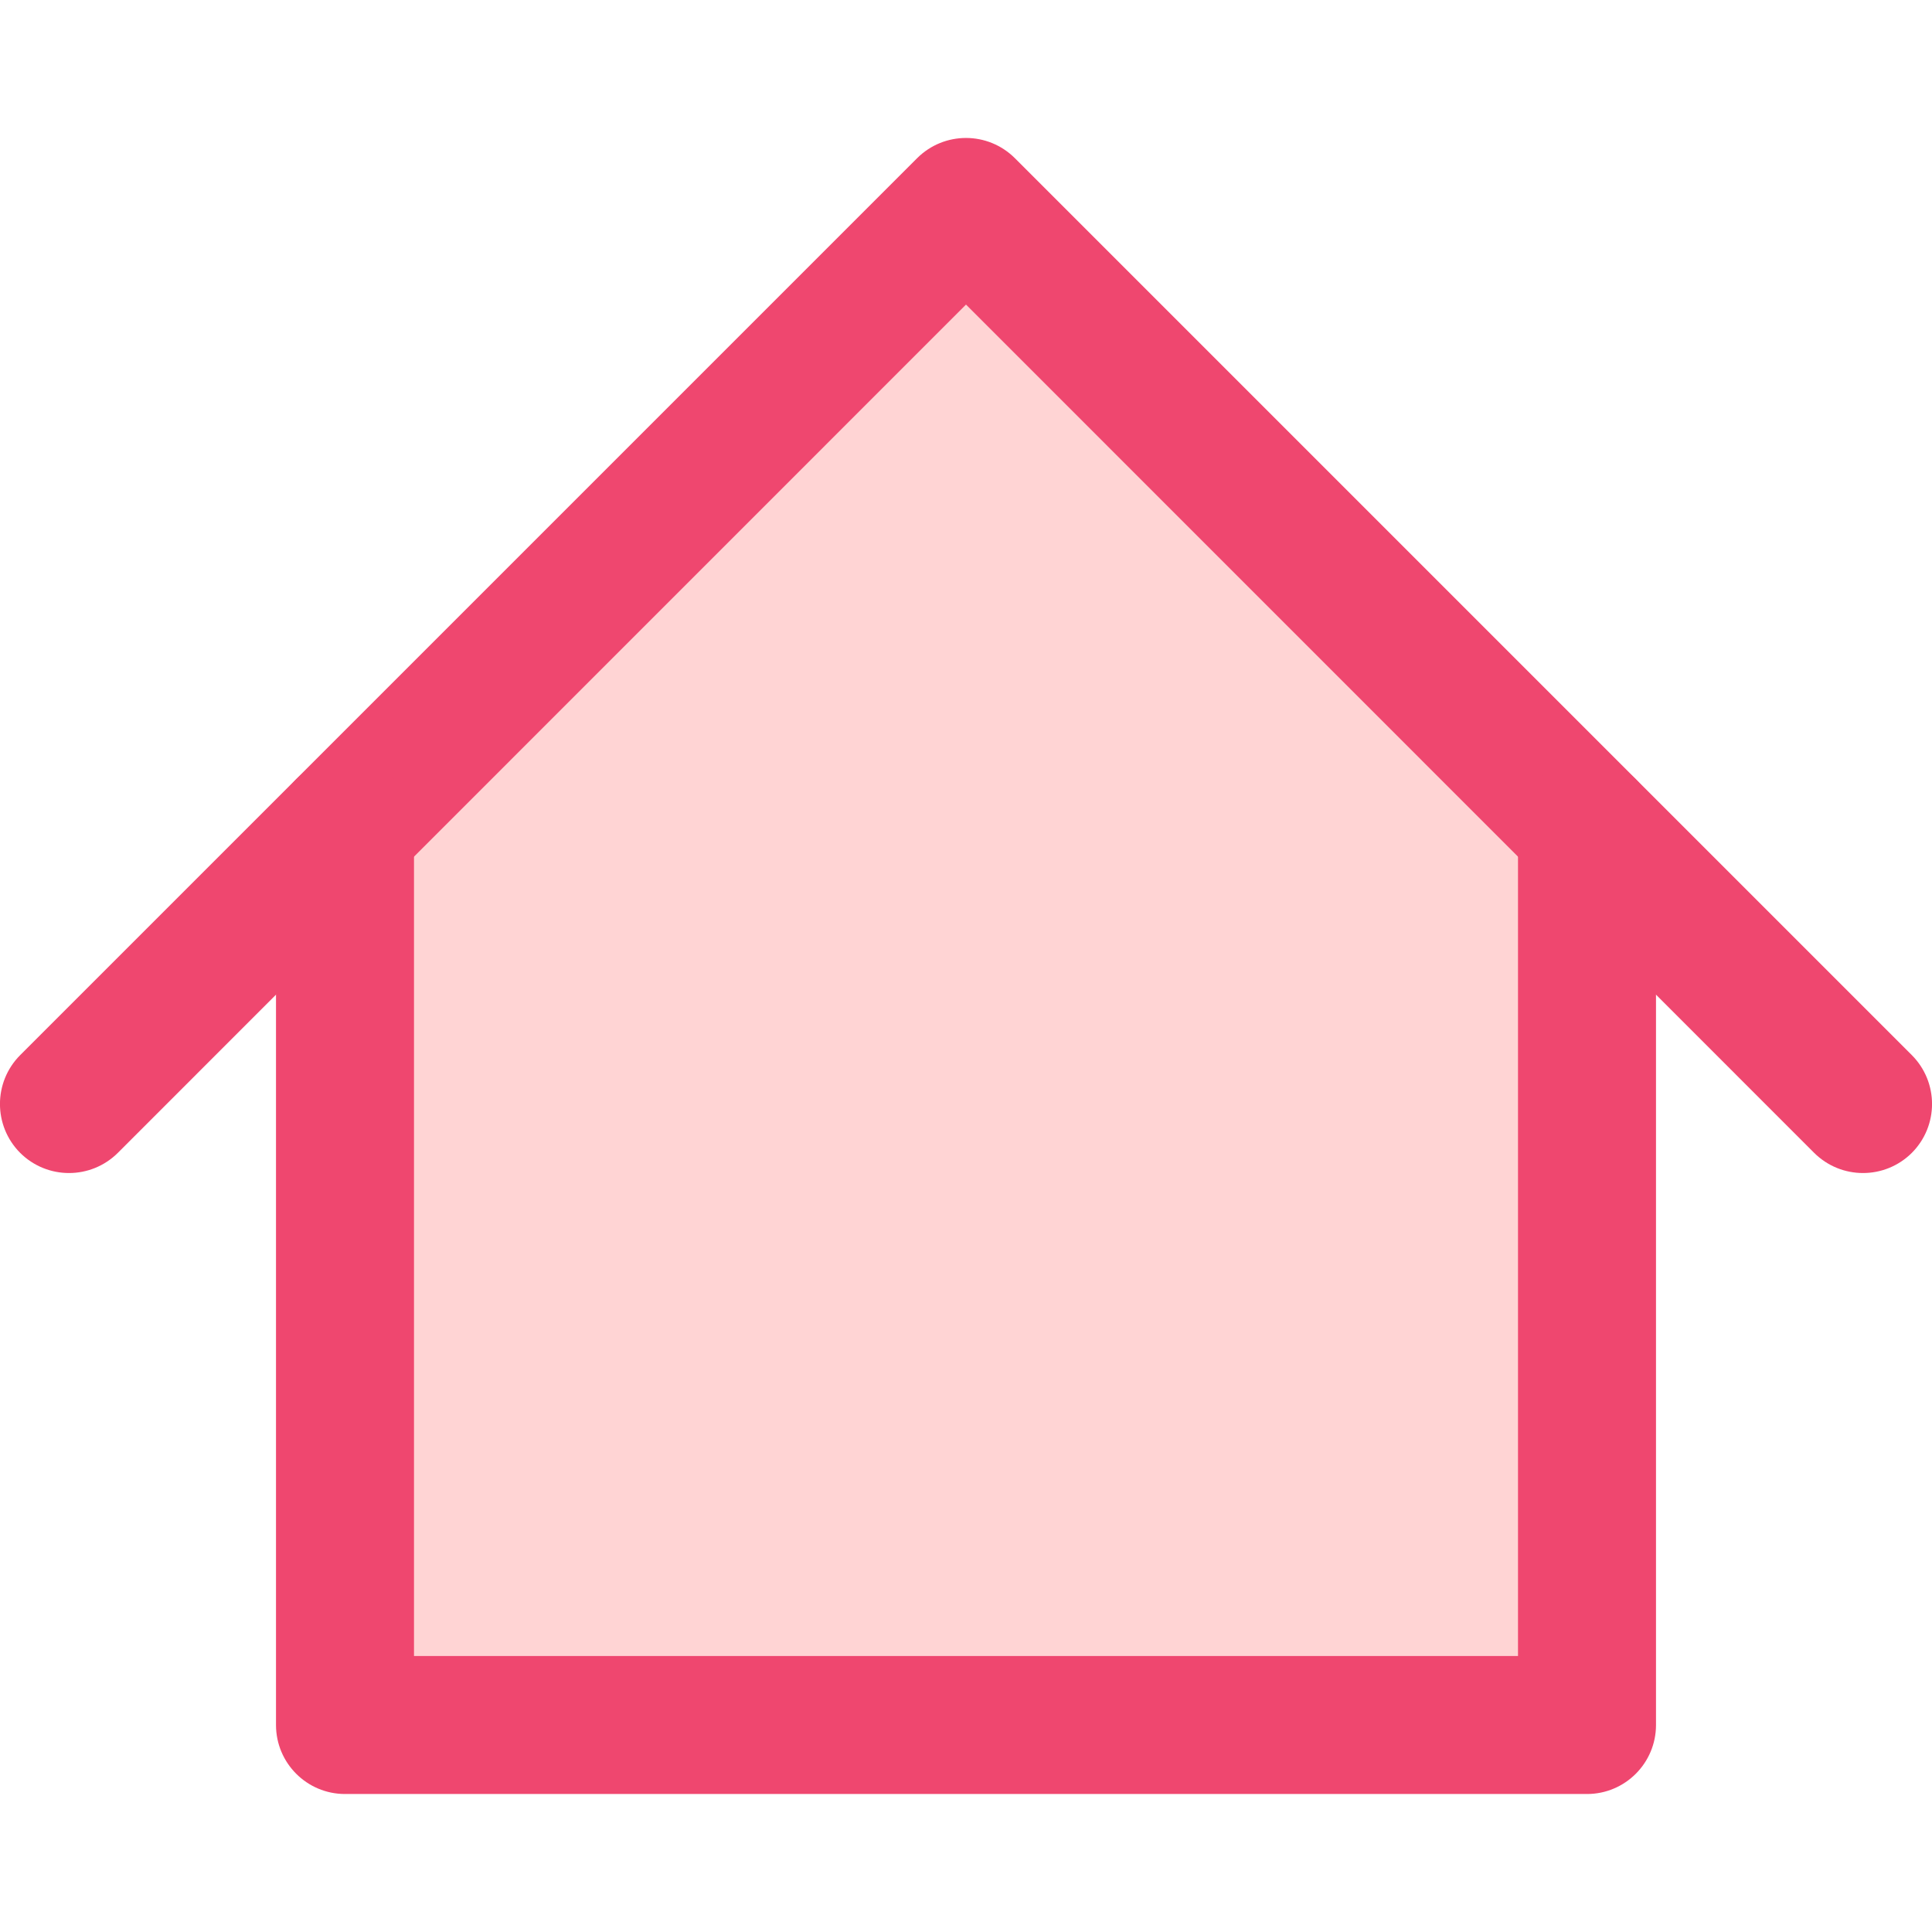
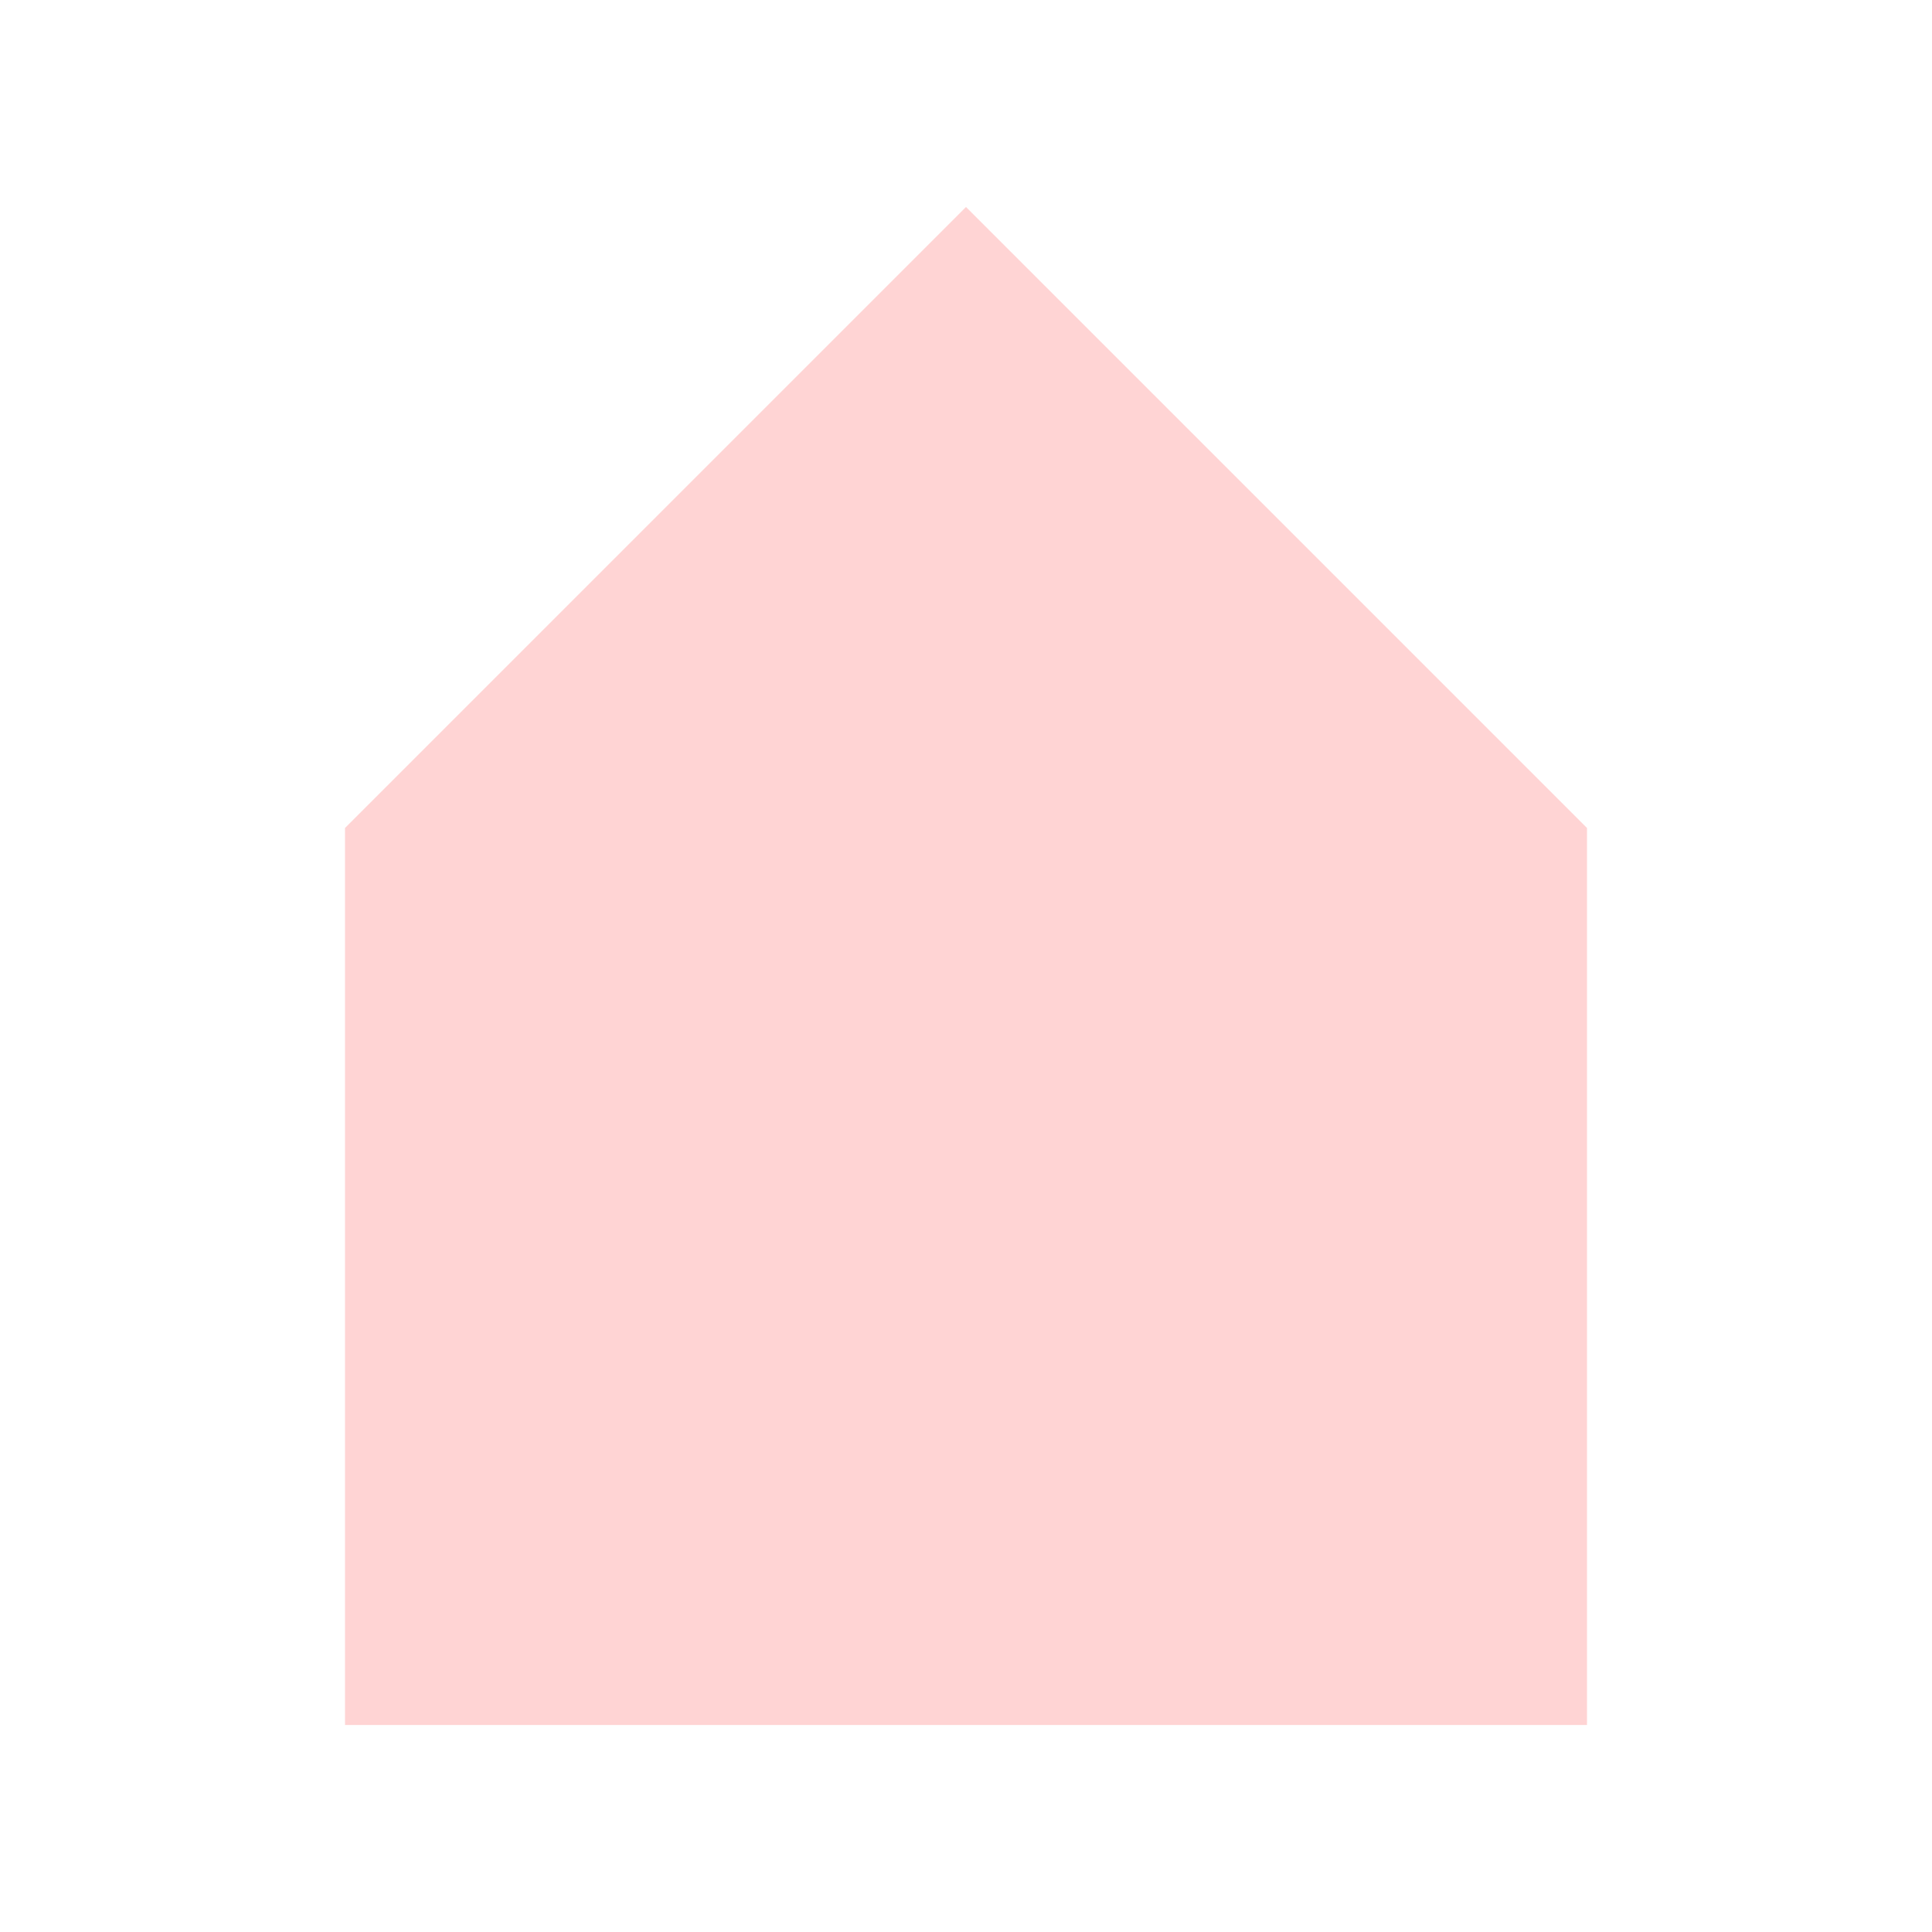
<svg xmlns="http://www.w3.org/2000/svg" width="14" height="14" viewBox="0 0 14 14" fill="none">
  <path d="M2.5 12.5V6L7 1.5L11.5 6V12.5H2.5Z" fill="#FFD4D4" />
-   <path fill-rule="evenodd" clip-rule="evenodd" d="M6.646 1.146C6.842 0.951 7.158 0.951 7.354 1.146L13.854 7.646C14.049 7.842 14.049 8.158 13.854 8.354C13.658 8.549 13.342 8.549 13.146 8.354L7 2.207L0.854 8.354C0.658 8.549 0.342 8.549 0.146 8.354C-0.049 8.158 -0.049 7.842 0.146 7.646L6.646 1.146Z" fill="#EF476F" />
-   <path fill-rule="evenodd" clip-rule="evenodd" d="M2.5 5.5C2.776 5.5 3 5.724 3 6V12H11V6C11 5.724 11.224 5.5 11.5 5.5C11.776 5.5 12 5.724 12 6V12.5C12 12.776 11.776 13 11.5 13H2.5C2.224 13 2 12.776 2 12.5V6C2 5.724 2.224 5.5 2.5 5.5Z" fill="#EF476F" />
</svg>